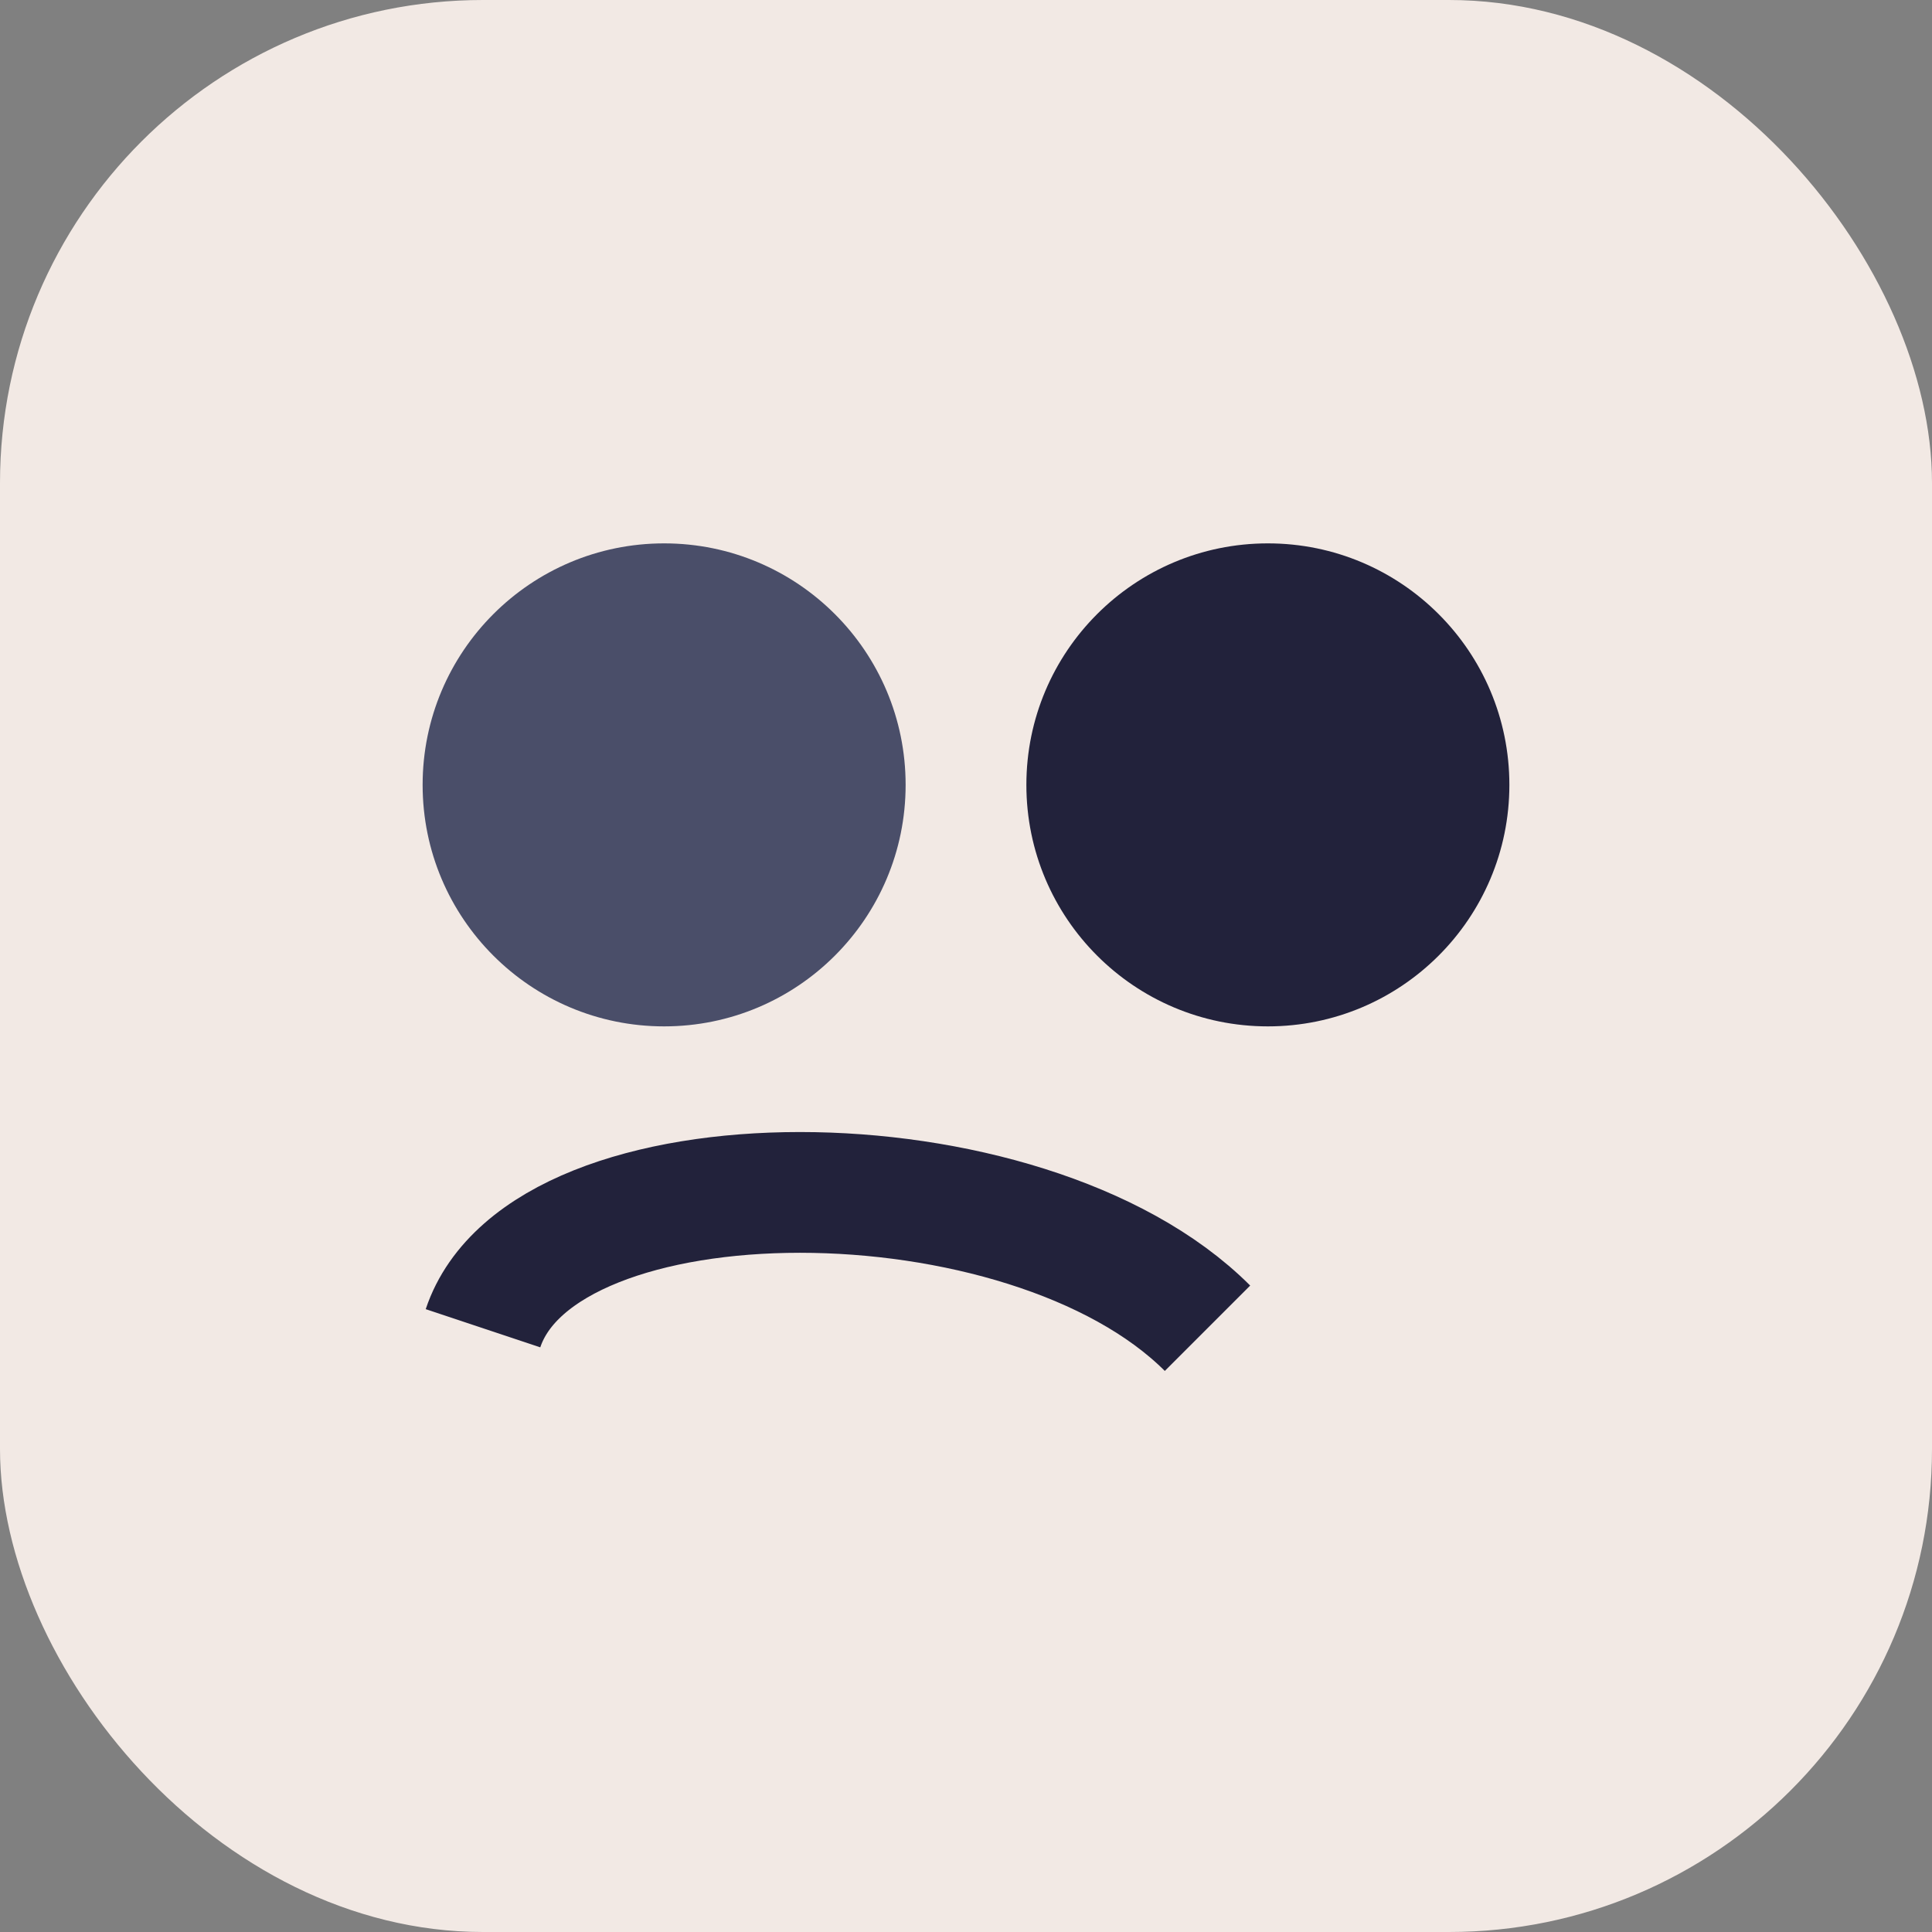
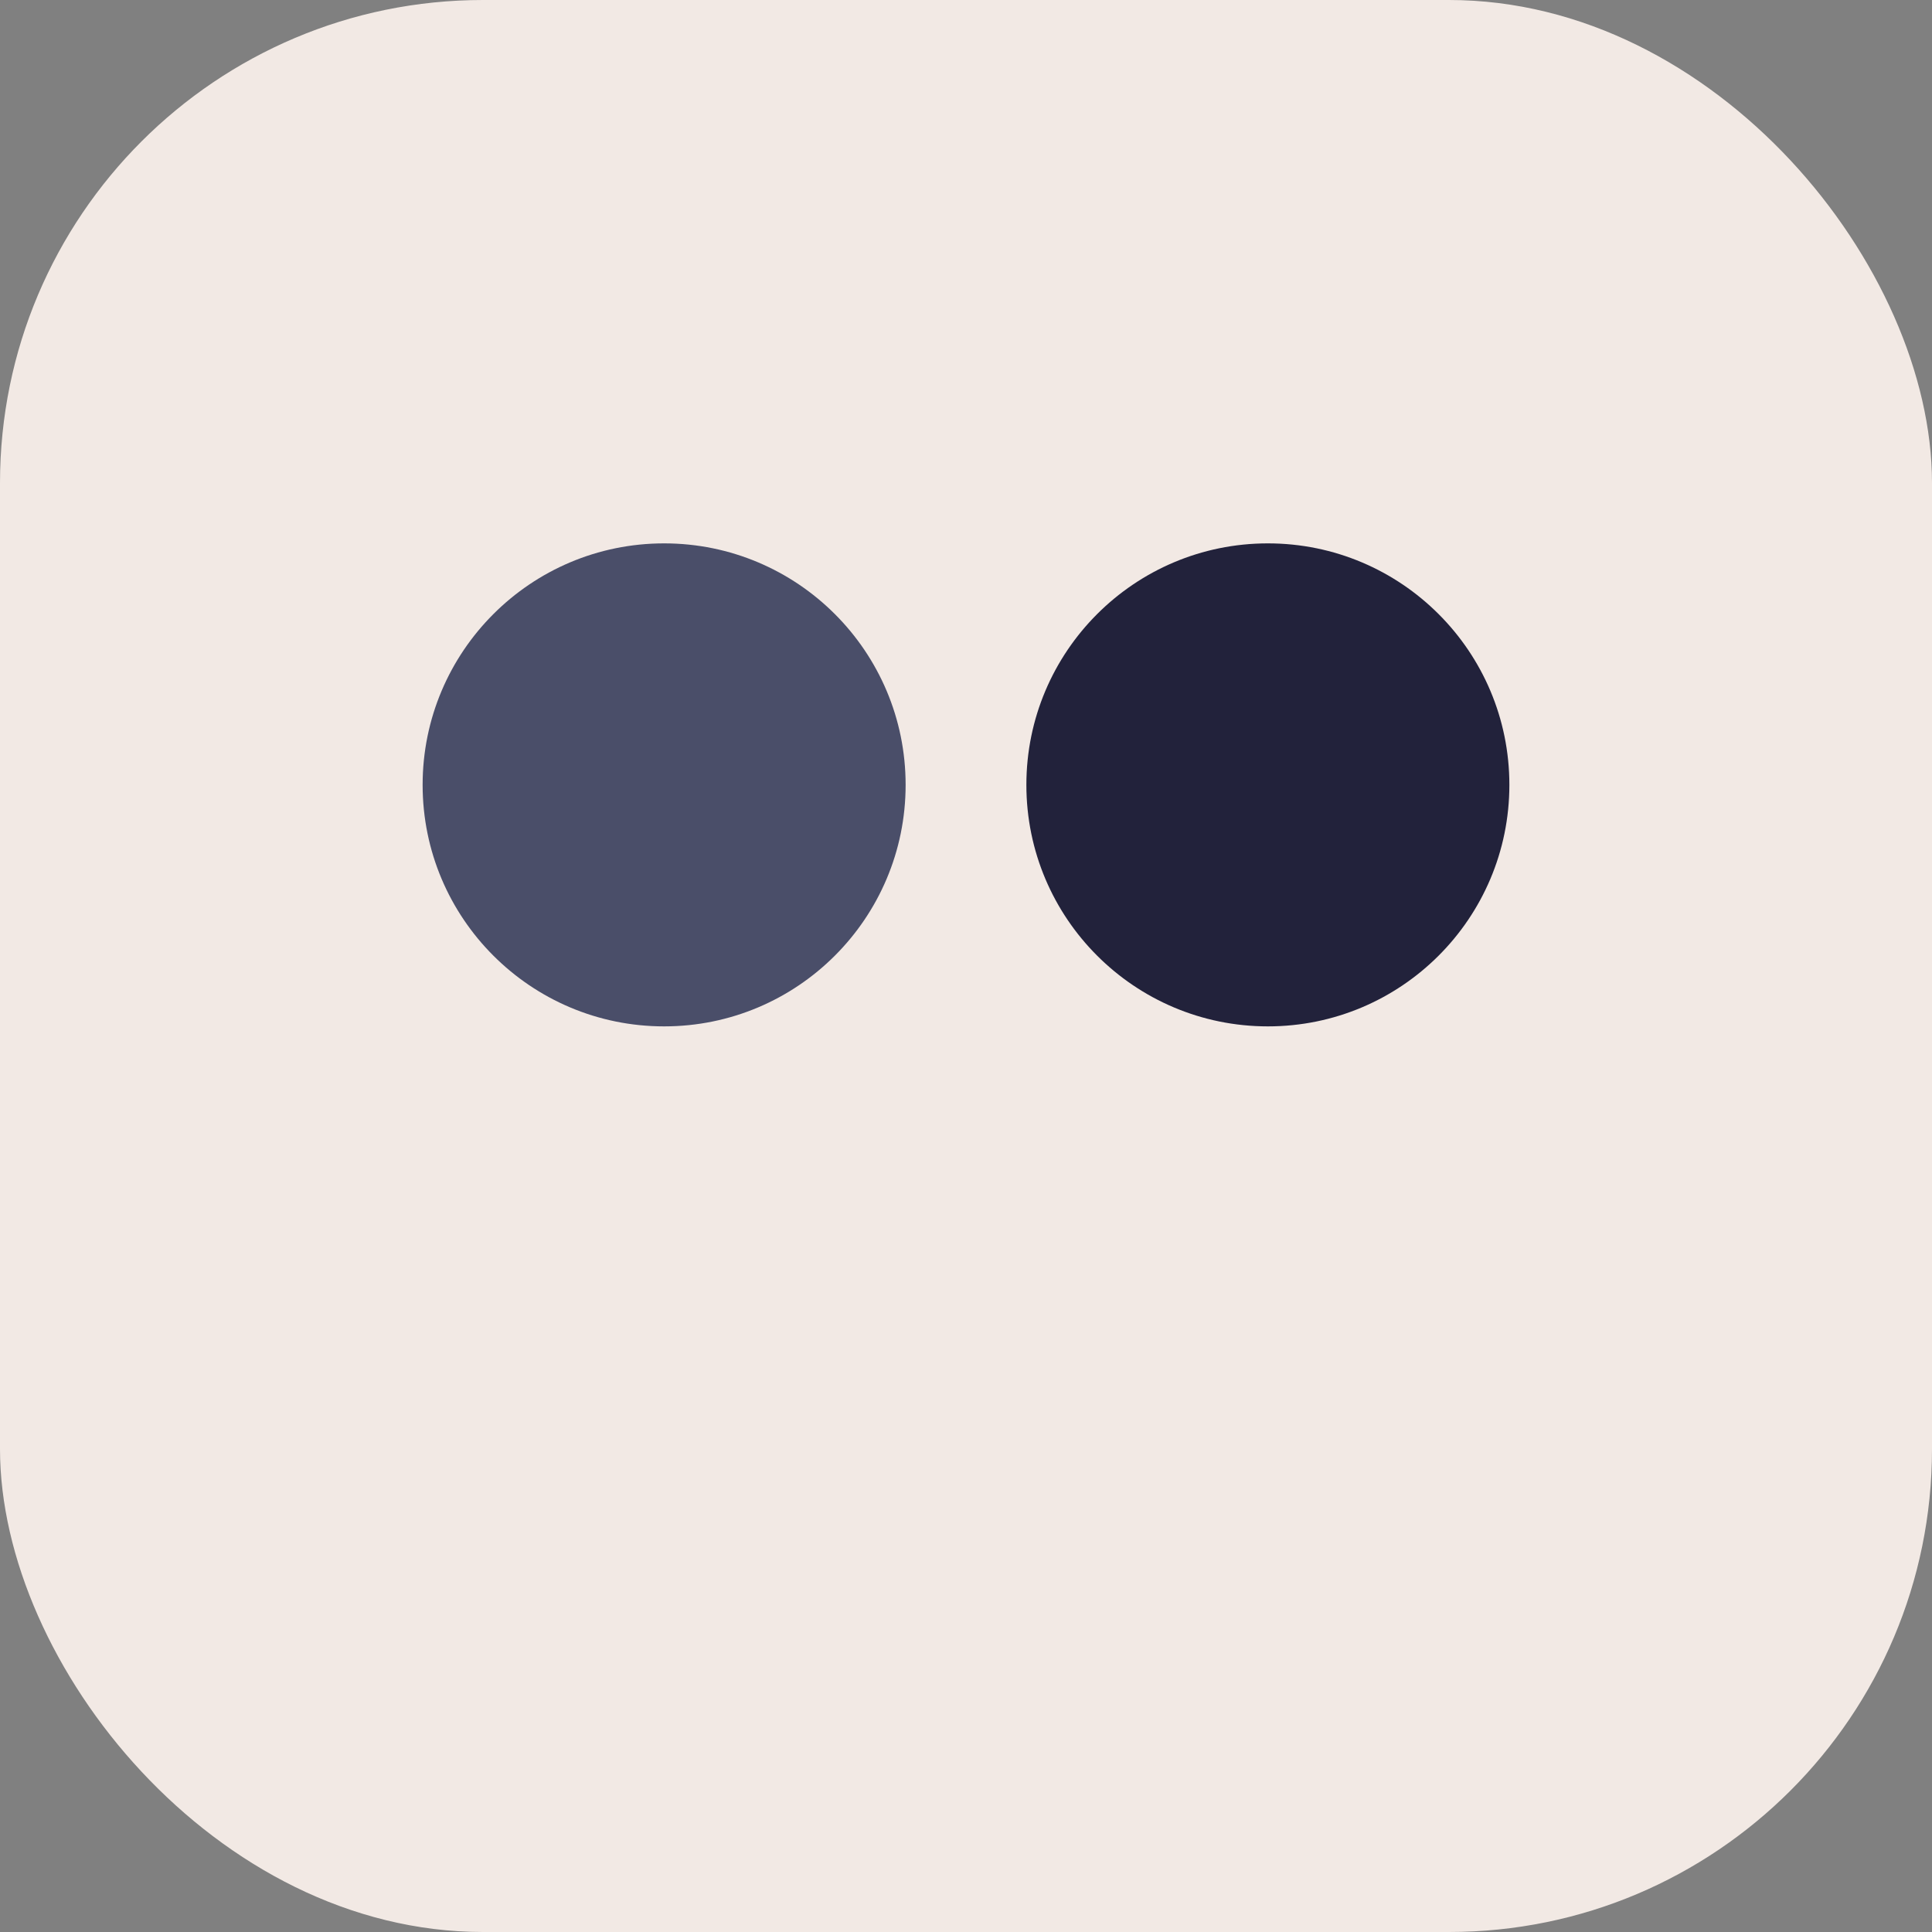
<svg xmlns="http://www.w3.org/2000/svg" width="32" height="32" viewBox="0 0 32 32">
  <rect x="0" y="0" width="32" height="32" fill="#808080" stroke="none" />
  <rect width="32" height="32" rx="8" fill="#F2E9E4" />
  <circle cx="11" cy="13" r="4" fill="#4A4E69" />
  <circle cx="21" cy="13" r="4" fill="#22223B" />
-   <path d="M8 22c1-3 9-3 12 0" stroke="#22223B" stroke-width="2" fill="none" />
</svg>